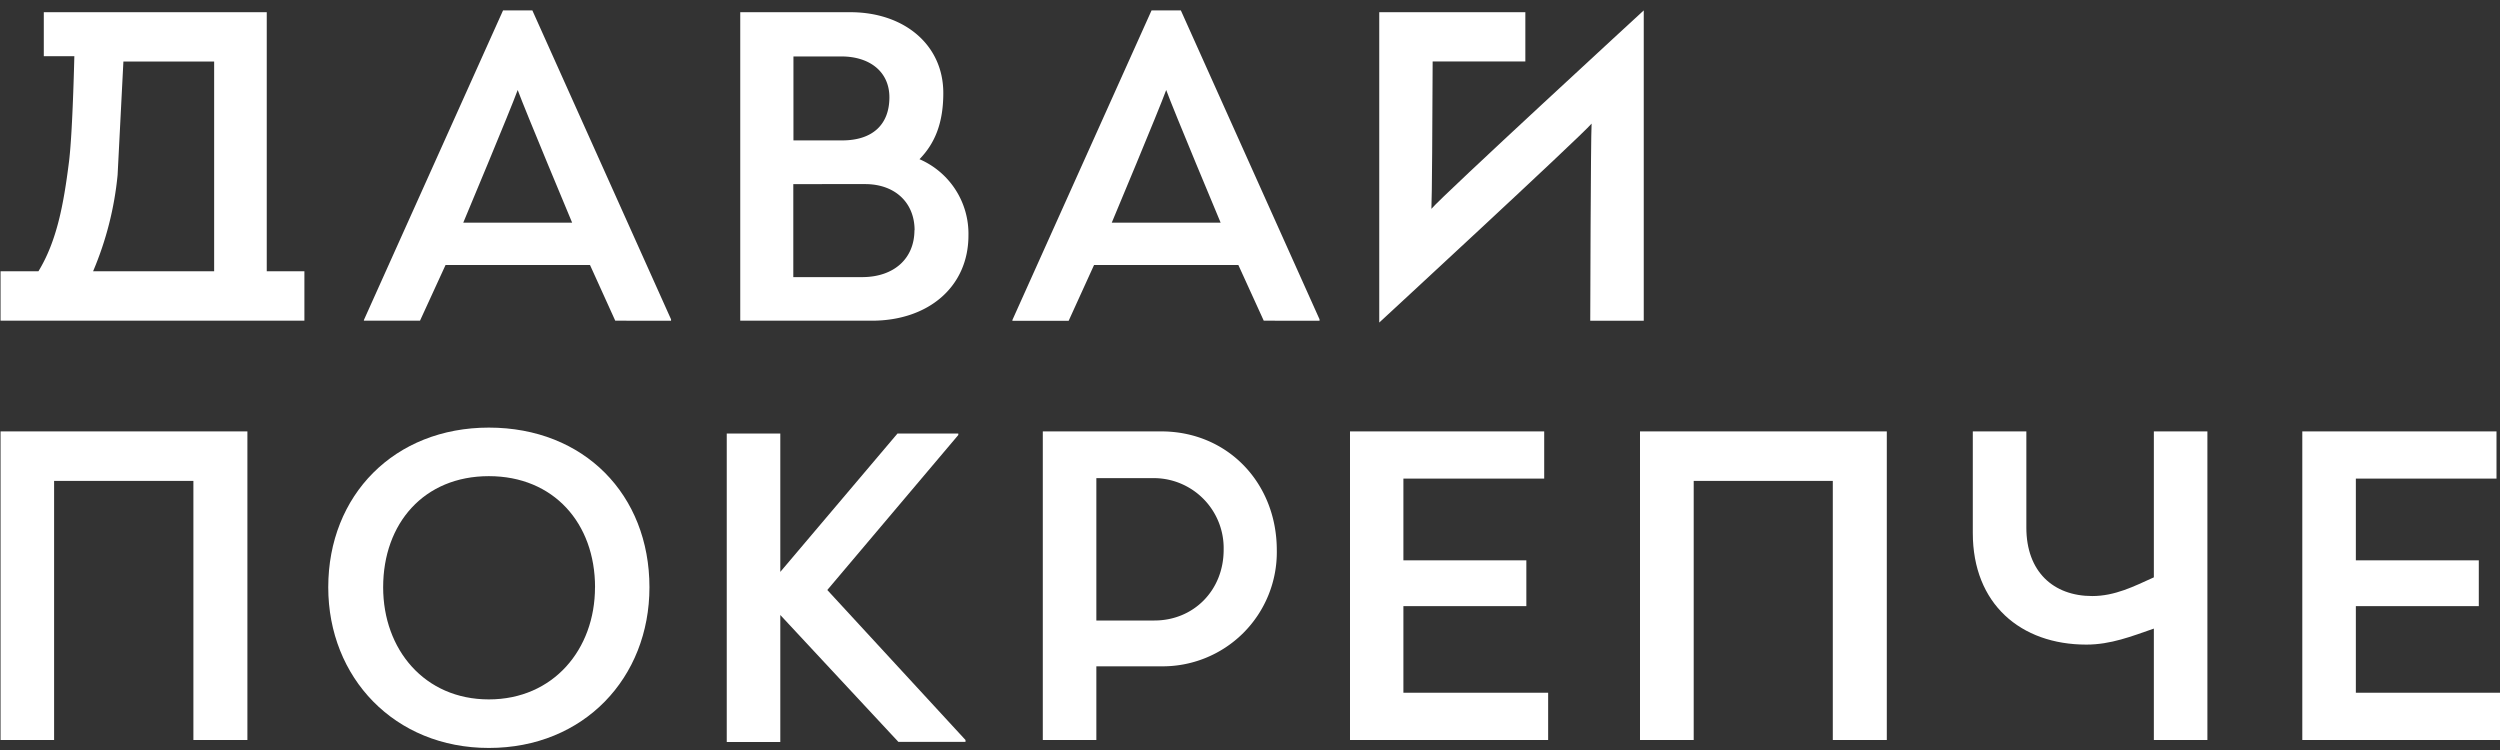
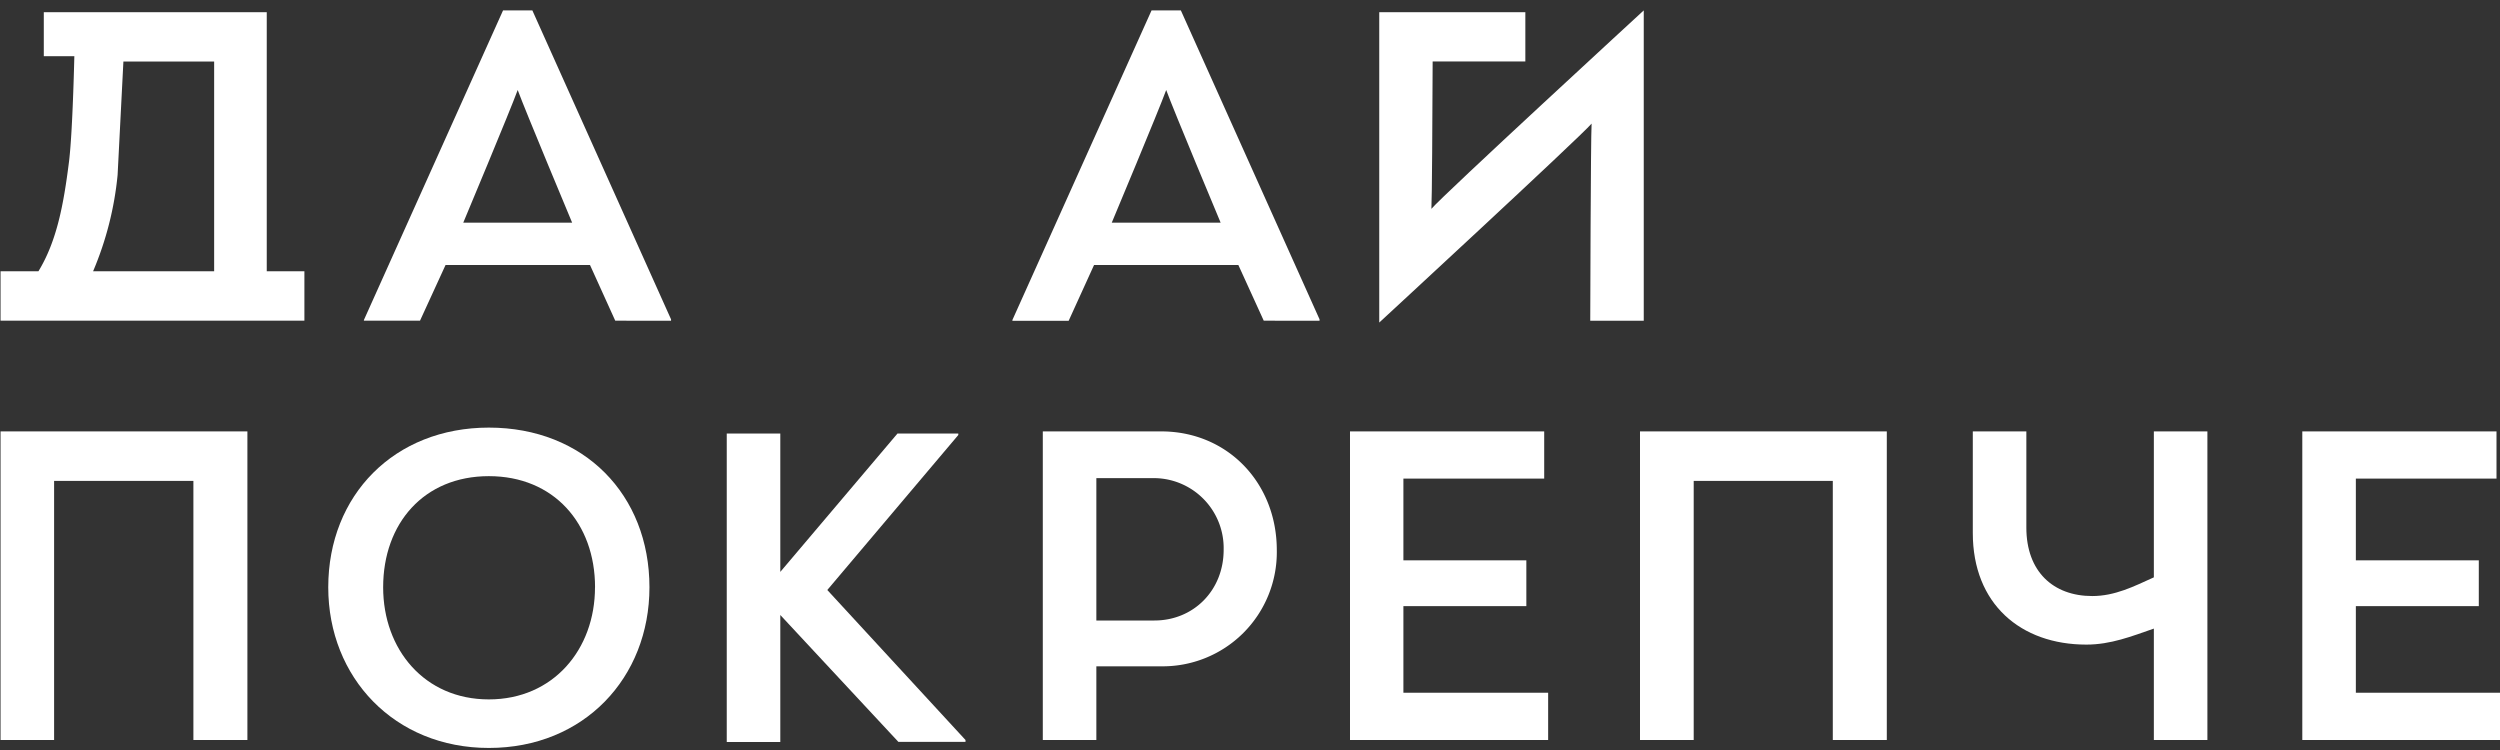
<svg xmlns="http://www.w3.org/2000/svg" id="Слой_1" data-name="Слой 1" viewBox="0 0 500 150">
  <rect x="0" y="0" width="500" height="150" fill="#333333" stroke="none" />
  <defs>
    <style>.cls-1{fill:#fff;}</style>
  </defs>
  <title>лого дп 500</title>
  <path class="cls-1" d="M134.21,63.87v.27H123.05L118,53H89.11L84,64.14H72.78V64L100.61,2.08h5.86ZM92.65,44.54h21.78S105,22,103.54,18C102.09,22,92.65,44.54,92.65,44.54Z" />
  <path class="cls-1" d="M263.91,63.87v.27H252.75L247.67,53H218.81l-5.08,11.16H202.48V64L230.31,2.08h5.86ZM222.35,44.54h21.78S234.69,22,233.24,18C231.79,22,222.35,44.54,222.35,44.54Z" />
-   <path class="cls-1" d="M193.69,47.08c0,10.26-8,17.06-19.33,17.06H148.05V2.44h22c10.8,0,18.61,6.53,18.61,16.15,0,5.9-1.6,10-4.76,13.25A16.24,16.24,0,0,1,193.69,47.08Zm-35-19h9.75c6.08,0,9.44-3.18,9.44-8.62,0-5.08-3.9-8.17-9.62-8.17h-9.57Zm24.23,18c0-5.63-4-9.26-9.89-9.26H158.66v18.6h14C178.72,55.34,182.89,51.8,182.89,46Z" />
  <path class="cls-1" d="M.11,86.28H49.48V148H38.68V96.18H10.82V148H.11Z" />
  <path class="cls-1" d="M65.65,117.46C65.65,99,78.9,85.52,97.77,85.52c19.06,0,32.12,13.43,32.12,31.94,0,18.06-13.06,32.13-32.12,32.13C78.9,149.59,65.65,135.52,65.65,117.46Zm53.36,0c0-12.79-8.26-22.23-21.24-22.23s-21.14,9.44-21.14,22.23c0,12.43,8.26,22.42,21.14,22.42S119,129.89,119,117.46Z" />
  <path class="cls-1" d="M193.1,148v.37H179.67L156.06,123v25.4H145.35V86.7h10.71v27.68L179.5,86.7h12.16V87l-26.2,31Z" />
  <path class="cls-1" d="M208.56,86.28h23.68c13.25,0,23.12,10.28,23.12,23.76a22.83,22.83,0,0,1-23.3,23.22H219.27V148H208.56Zm22.32,37.82c7.81,0,13.85-6,13.85-14.14a14,14,0,0,0-13.58-14.33H219.27V124.1Z" />
  <path class="cls-1" d="M309.63,138.55V148H270V86.28h38.84v9.44H280.68v16.34h24.59v9.16H280.68v17.33Z" />
  <path class="cls-1" d="M328,86.28h49.36V148h-10.8V96.18H338.74V148H328Z" />
  <path class="cls-1" d="M441.48,86.28V148H430.77V125.72c-4.45,1.54-8.6,3.2-13.5,3.2-13.15,0-22.71-8.15-22.71-22.31V86.28h10.71v19.24c0,8.8,5.38,13.69,13.18,13.69,4.54,0,8.33-1.93,12.32-3.74V86.28Z" />
  <path class="cls-1" d="M500.11,138.55V148H460.46V86.28H499.3v9.44H471.17v16.34h24.59v9.16H471.17v17.33Z" />
  <path class="cls-1" d="M53.35,54.25V2.44H8.76v8.8h6.11c-.18,7.13-.52,16.68-1.07,21.1-1.07,8.5-2.41,15.83-6.11,21.91H.11v9.89H60.88V54.25Zm-10.52,0H18.62A65.23,65.23,0,0,0,23.52,35l1.16-22.69H42.83Z" />
  <path class="cls-1" d="M286.28,41.77c.12-1.92.21-18.47.25-29.48h18.54V2.44H275.85V64.51S316,27.44,318.32,24.72c-.18,3-.27,39.42-.27,39.42h10.7V2.08S288.46,39.14,286.28,41.77Z" />
</svg>